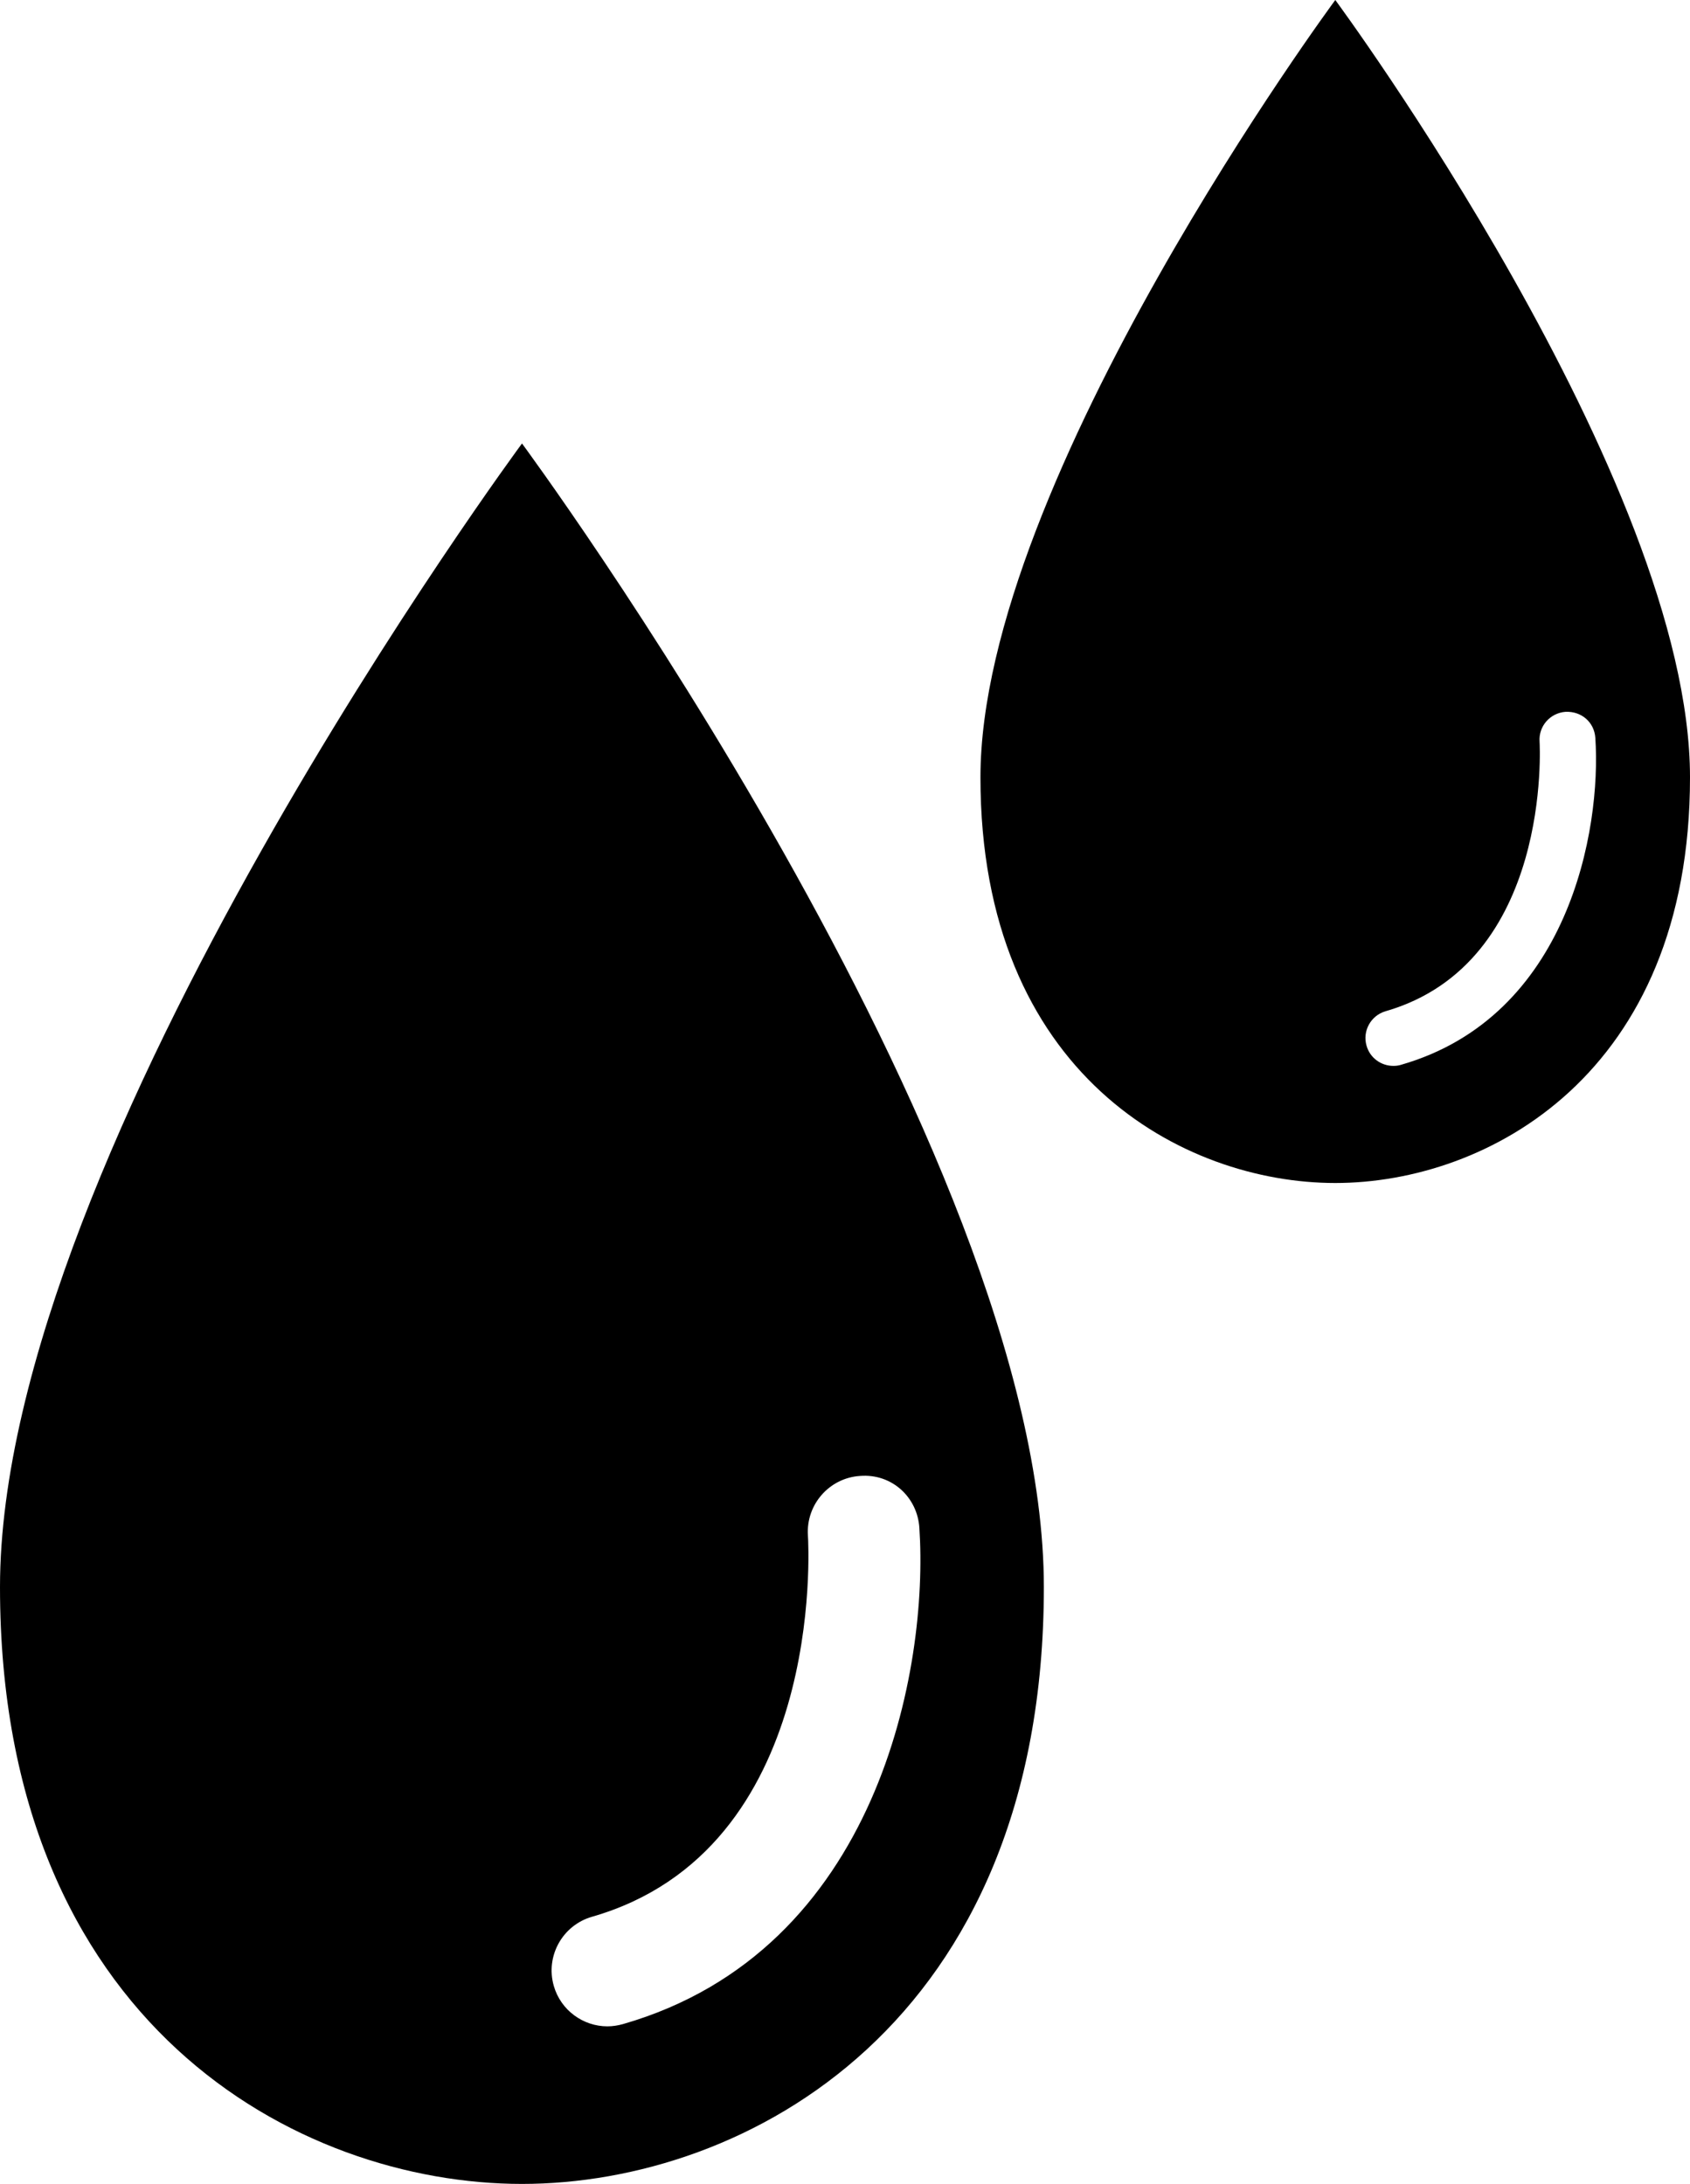
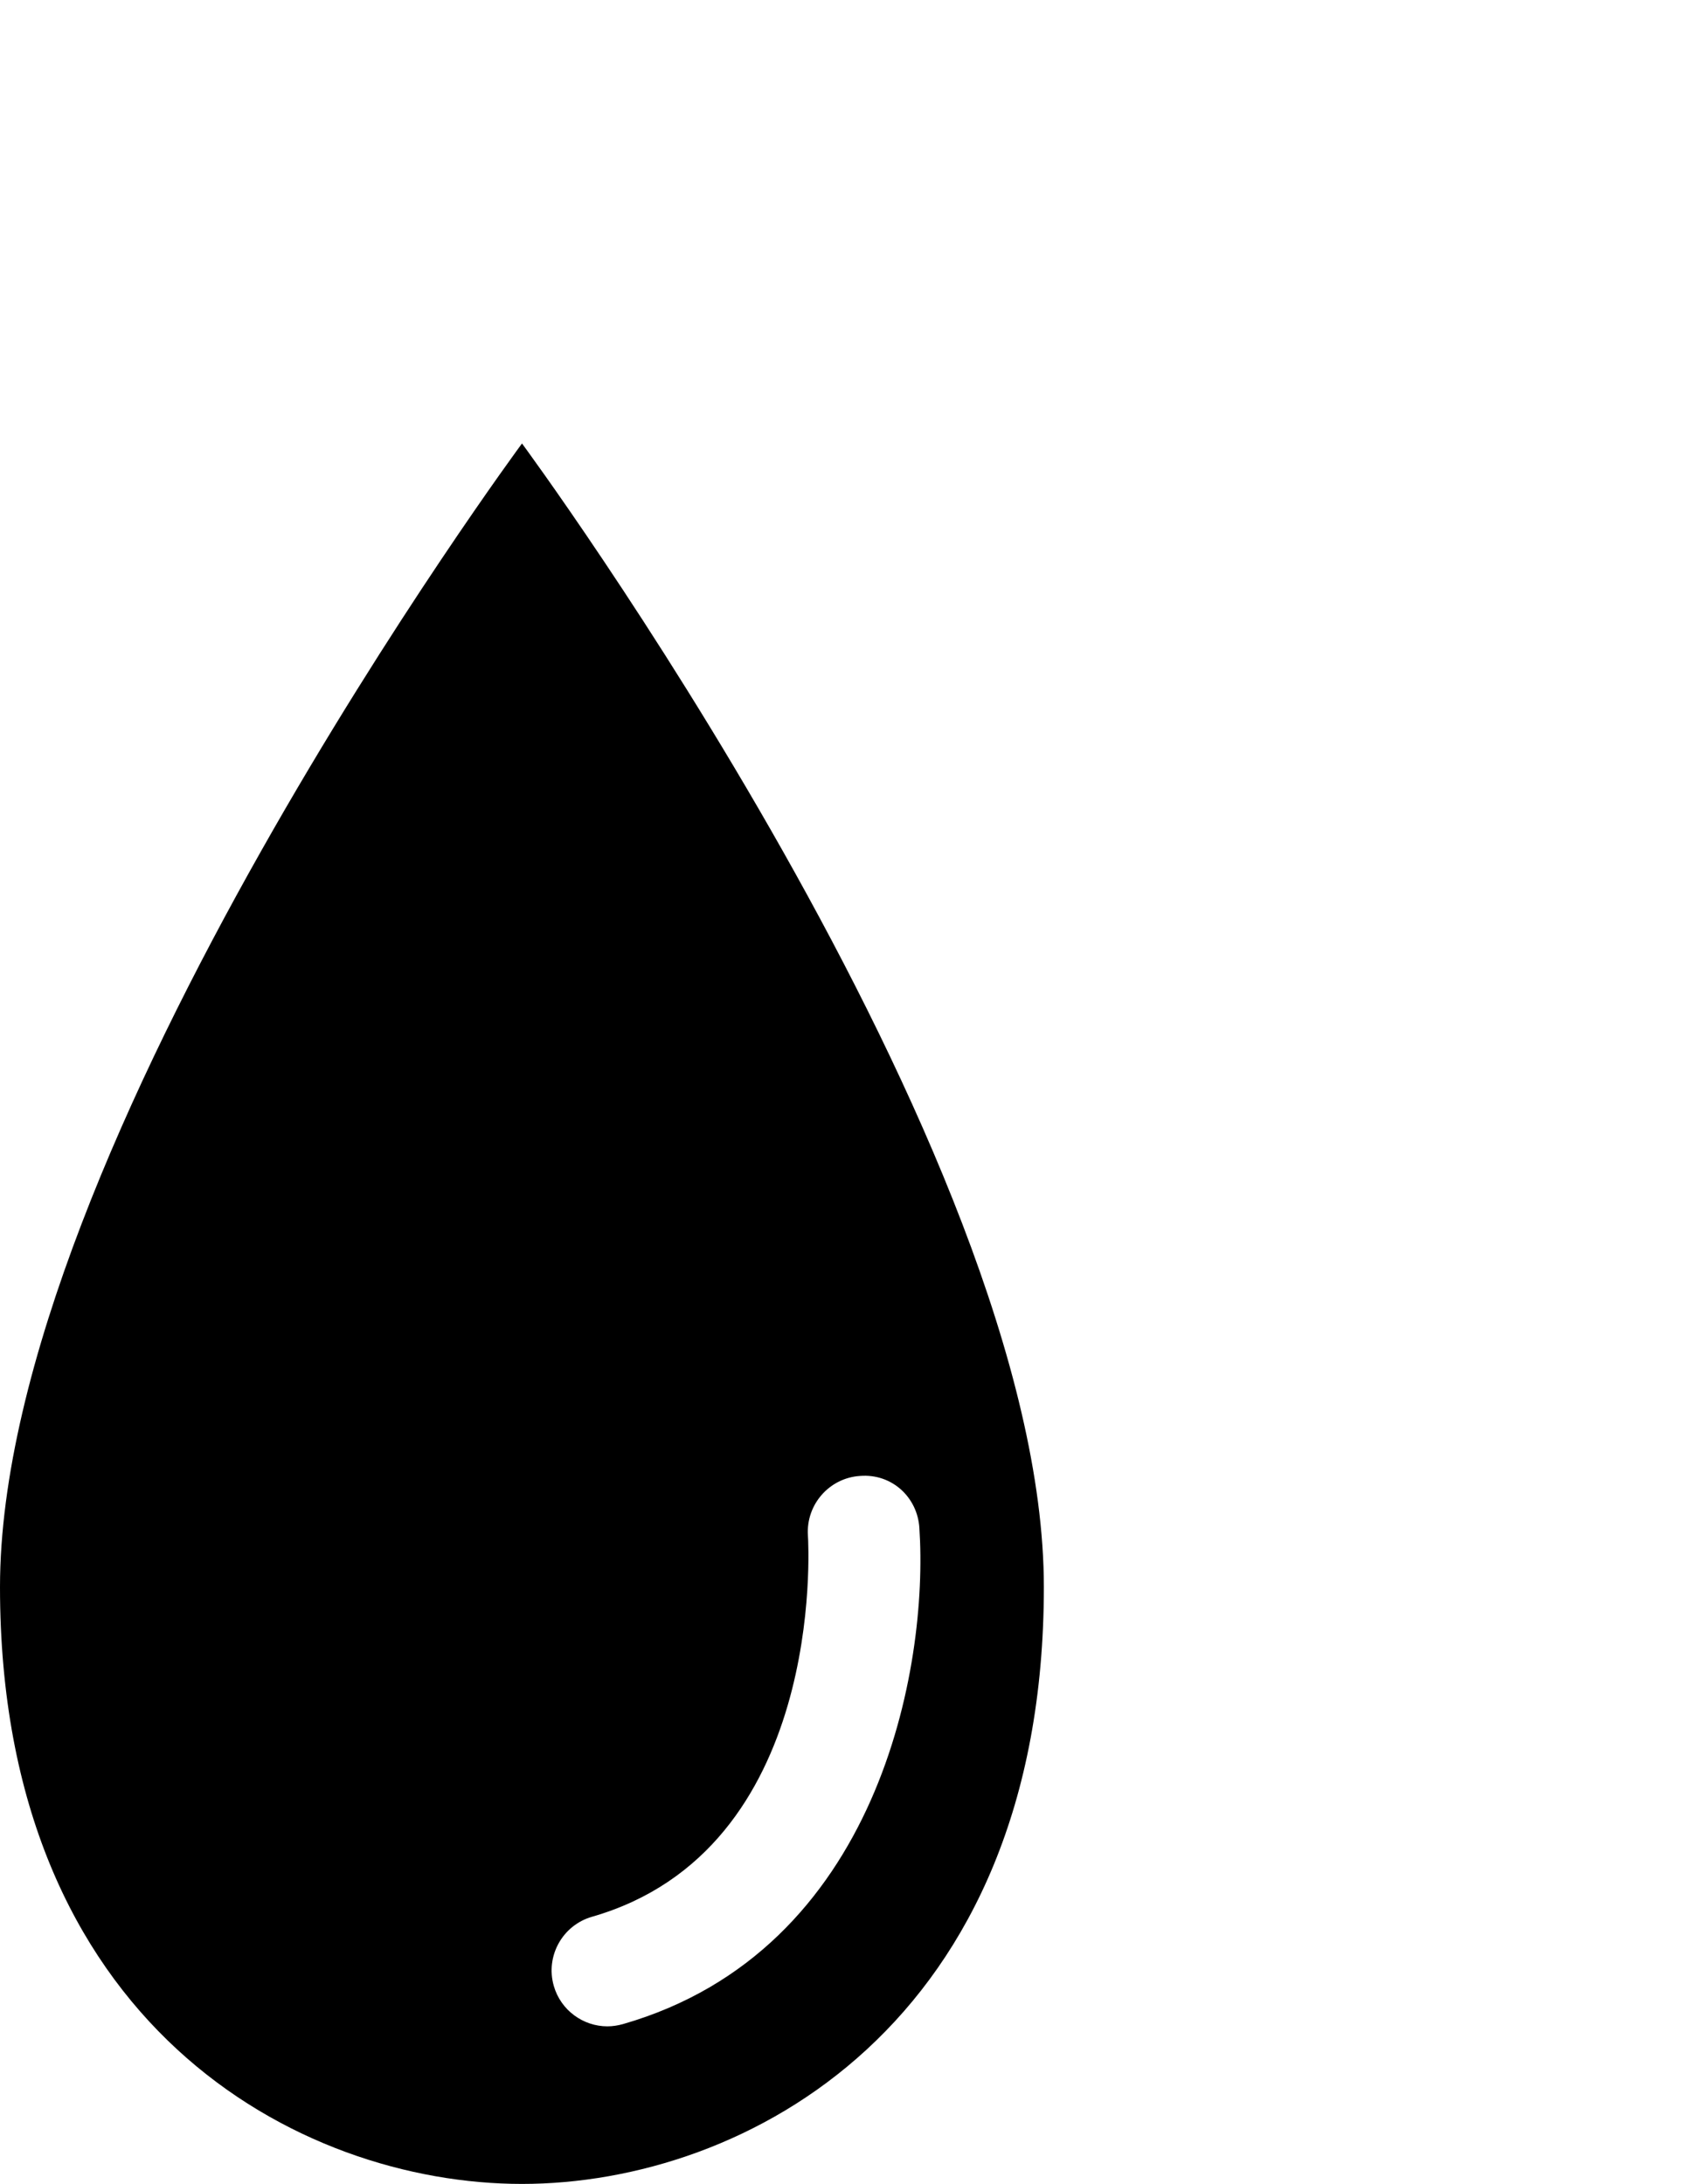
<svg xmlns="http://www.w3.org/2000/svg" version="1.1" id="Layer_1" x="0px" y="0px" width="480.213px" height="620.606px" viewBox="399.903 9.697 480.213 620.606" enable-background="new 399.903 9.697 480.213 620.606" xml:space="preserve">
  <path d="M548.228,135.719c0,0-148.324,200.688-148.324,324.965c0,124.237,84.771,169.619,148.324,169.619  c63.555,0,148.286-45.382,148.286-169.619C696.514,336.407,548.228,135.719,548.228,135.719z M576.931,584.883  c-1.474,0.407-2.947,0.64-4.441,0.64c-6.865,0-13.227-4.538-15.224-11.481c-2.425-8.417,2.424-17.241,10.88-19.665  c66.172-19.045,61.557-104.805,61.323-108.451c-0.523-8.708,6.09-16.252,14.817-16.814c9.019-0.718,16.291,6.031,16.854,14.739  C663.797,483.491,649.619,563.937,576.931,584.883z" />
-   <path d="M779.326,9.697c0,0-100.829,136.437-100.829,220.917c0,84.441,57.619,115.258,100.829,115.258  c43.19,0,100.79-30.836,100.79-115.258C880.116,146.133,779.326,9.697,779.326,9.697z M798.021,312.281  c-0.717,0.232-1.474,0.311-2.191,0.311c-3.452,0-6.633-2.23-7.621-5.722c-1.223-4.208,1.222-8.591,5.41-9.813  c47.418-13.673,43.792-76.024,43.753-76.625c-0.311-4.402,3.025-8.146,7.39-8.456c4.576-0.194,8.145,2.987,8.455,7.389  C854.963,245.488,845.673,298.57,798.021,312.281z" />
</svg>